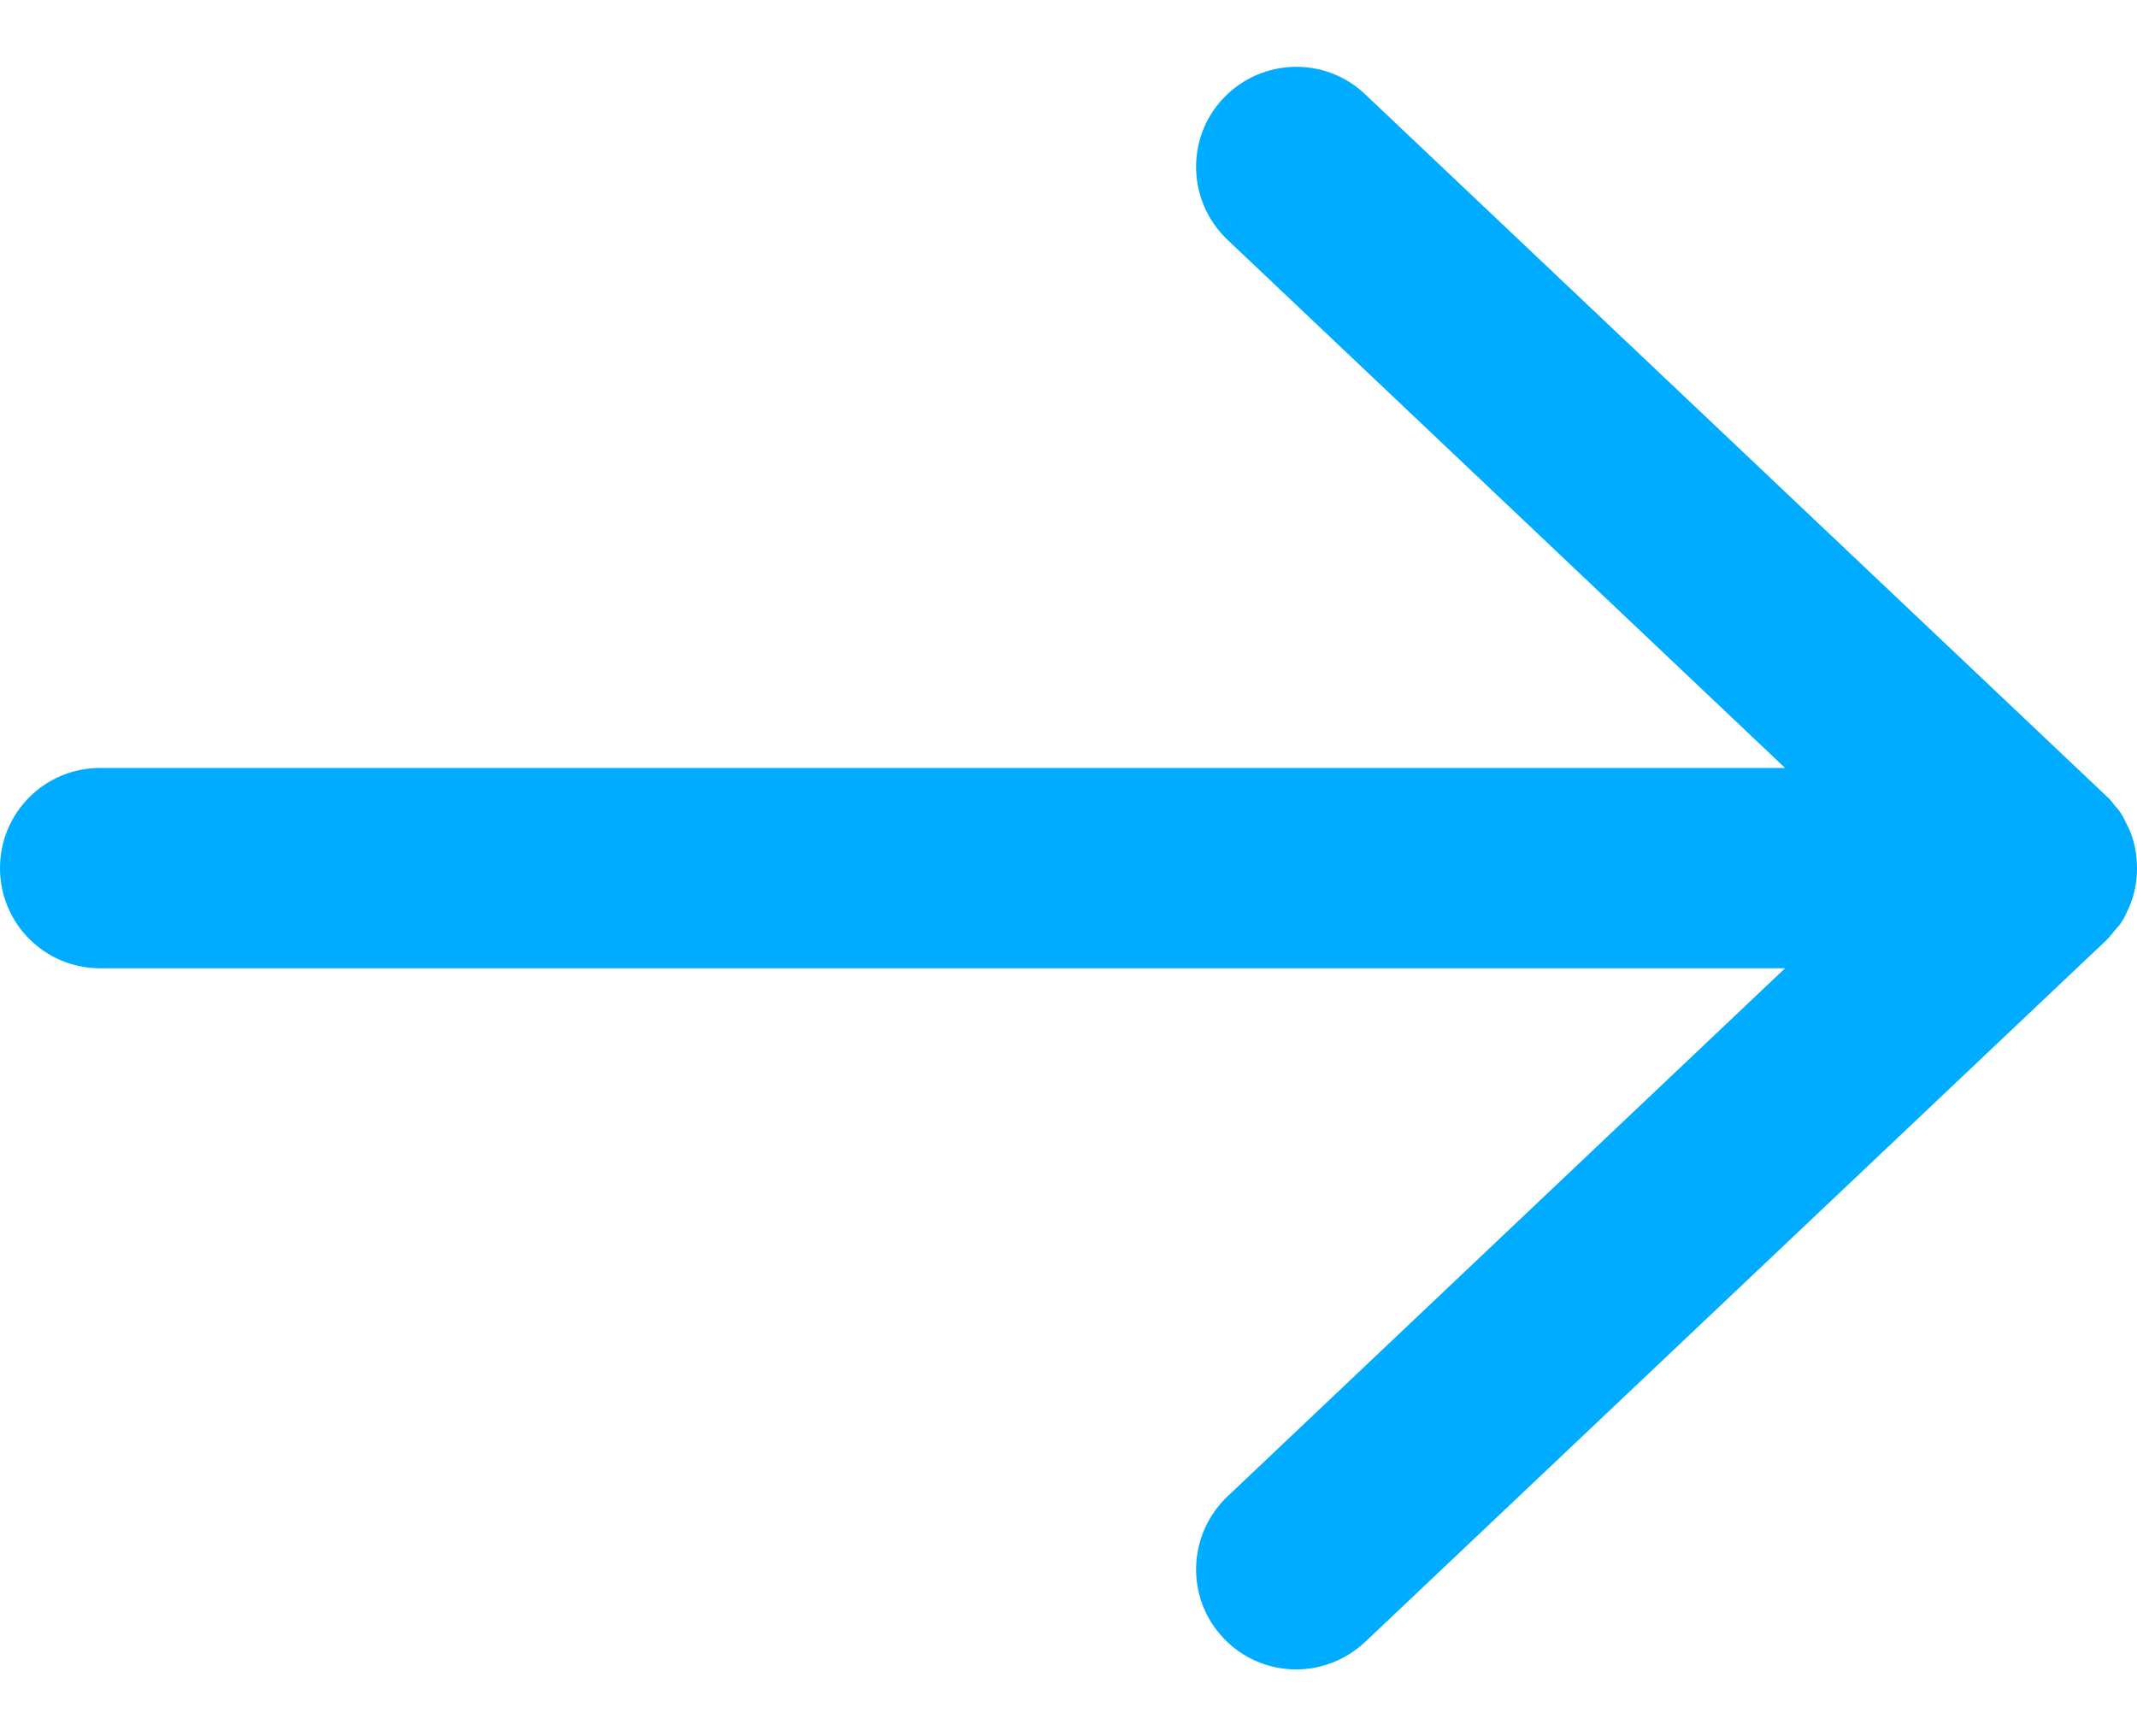
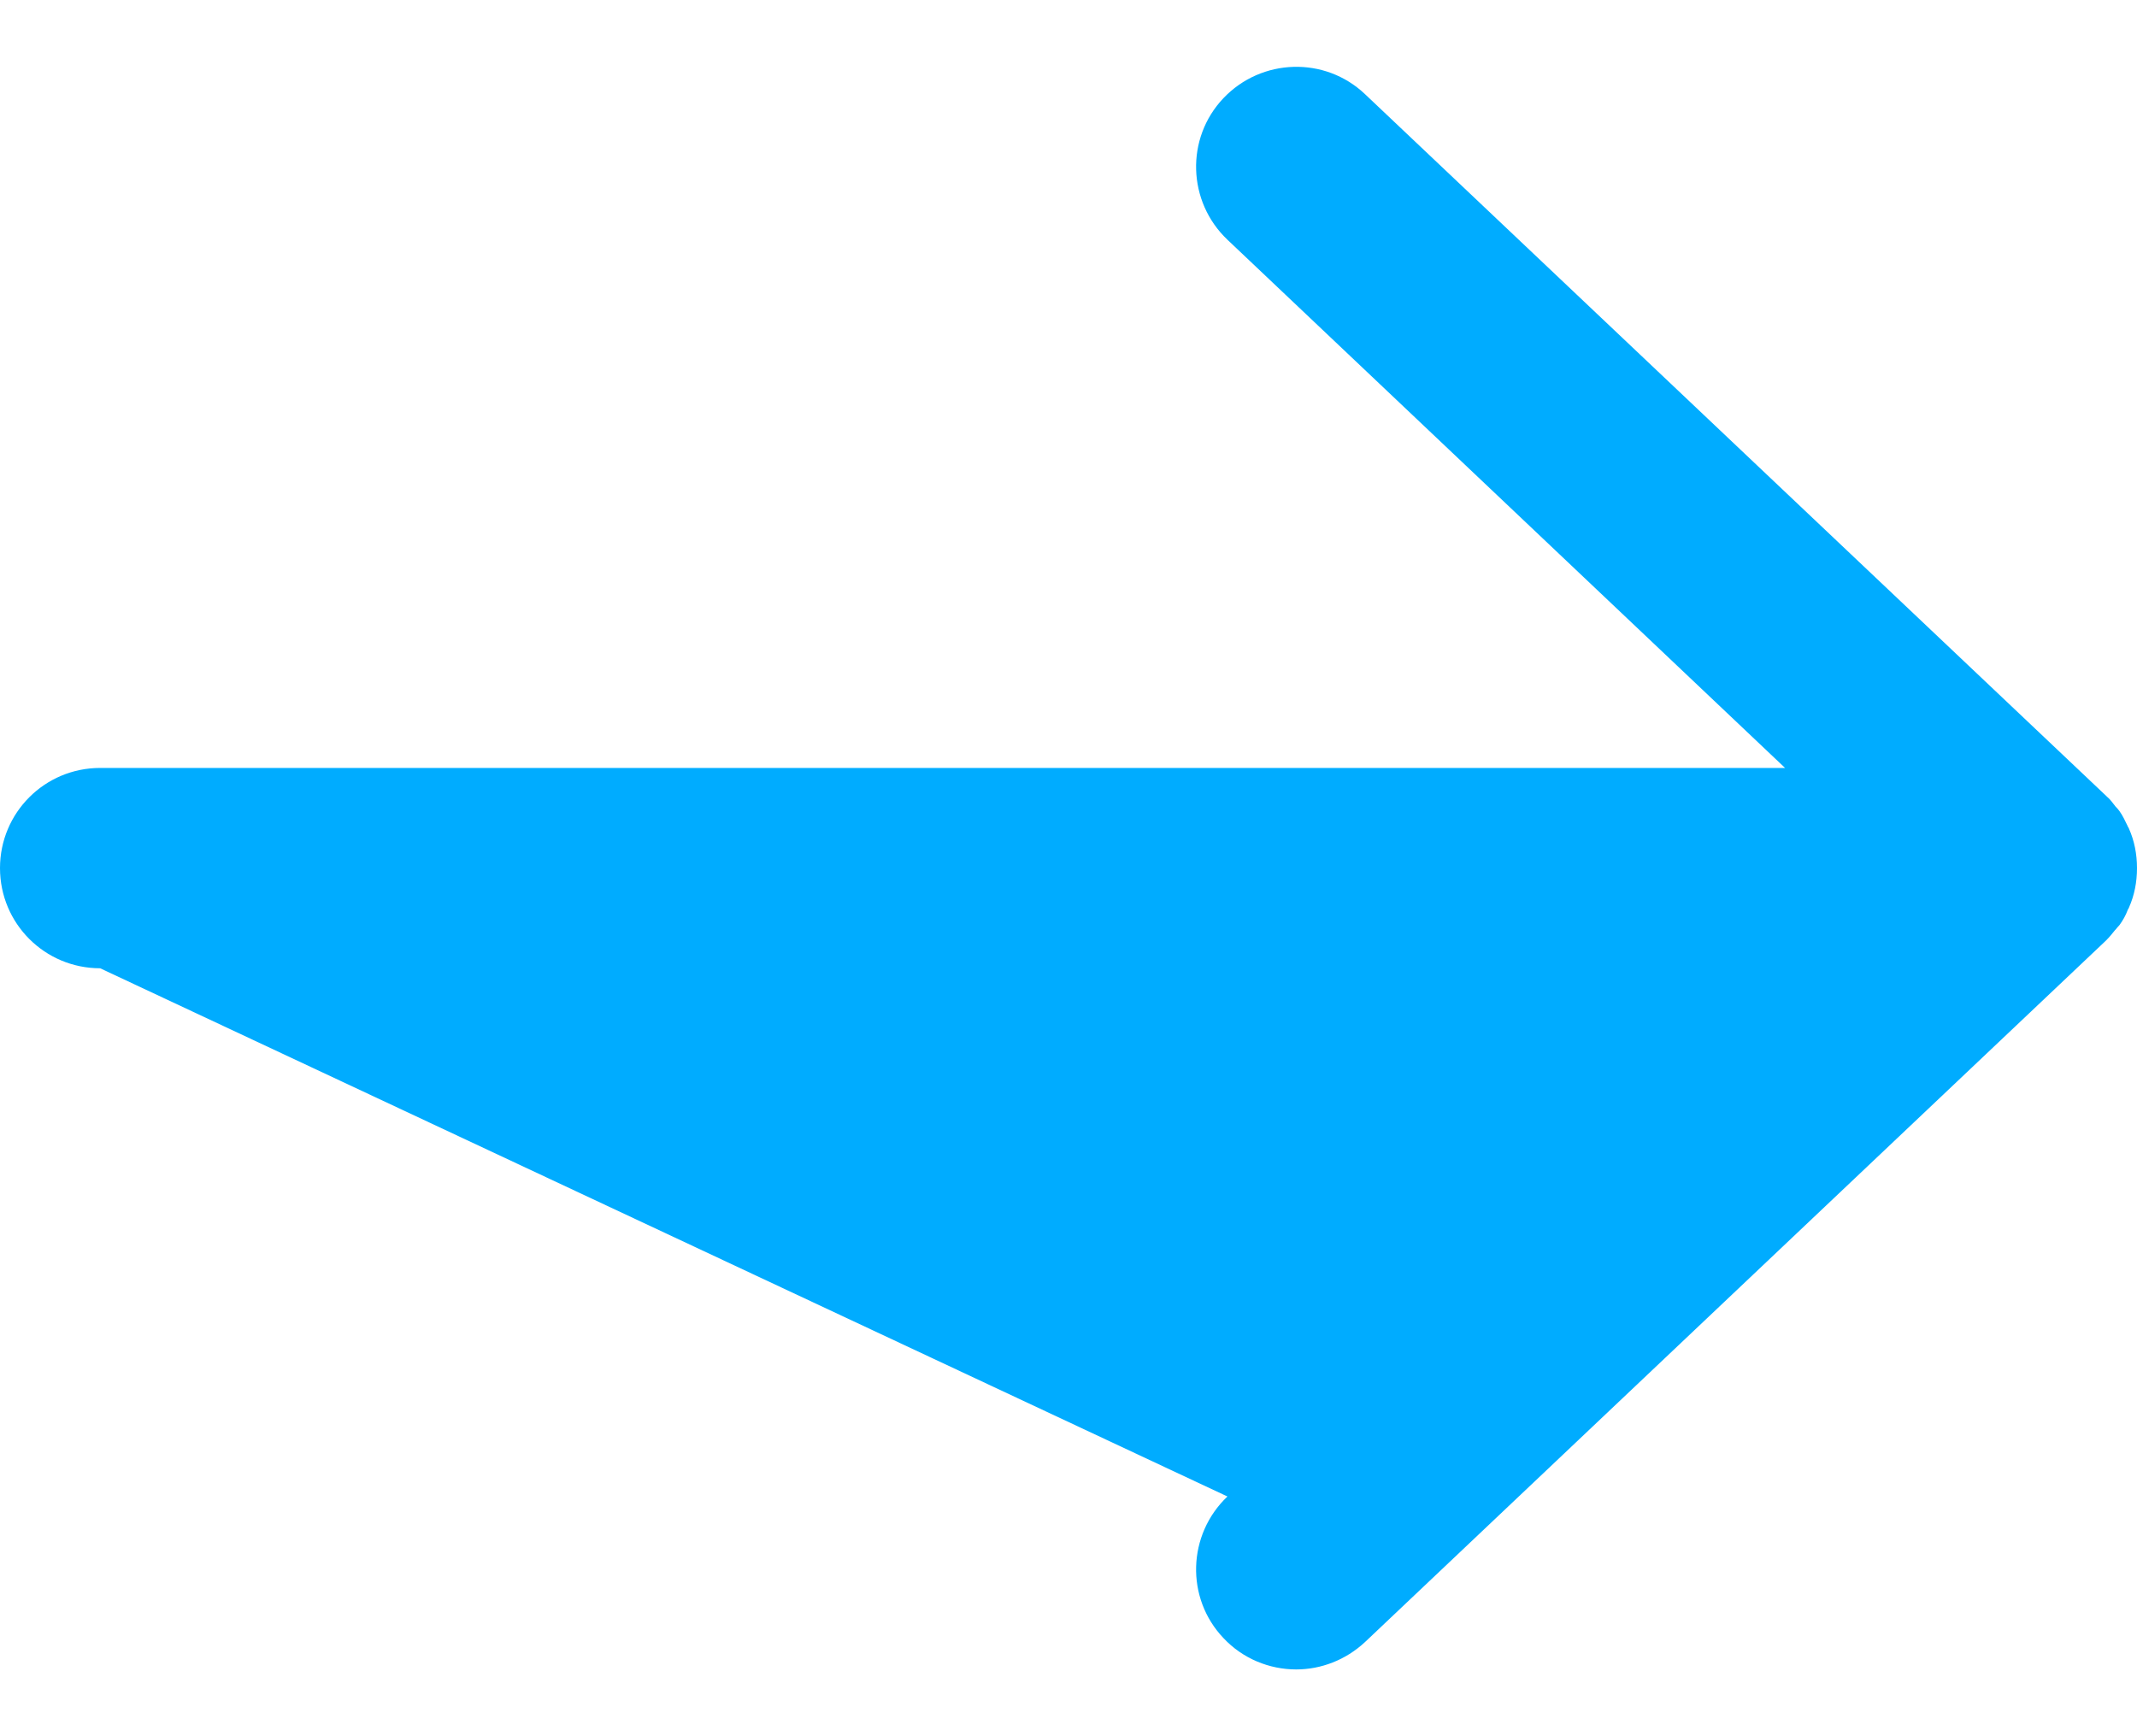
<svg xmlns="http://www.w3.org/2000/svg" width="32" height="26" viewBox="0 0 32 26" fill="none">
-   <path d="M31.68 13.92C31.68 13.92 31.72 13.87 31.74 13.85C31.79 13.78 31.83 13.71 31.86 13.63C31.86 13.62 31.88 13.6 31.88 13.59C31.96 13.41 32 13.21 32 13C32 12.79 31.96 12.59 31.88 12.41C31.88 12.4 31.86 12.38 31.86 12.37C31.82 12.29 31.79 12.22 31.74 12.15C31.72 12.12 31.7 12.1 31.68 12.08C31.64 12.03 31.6 11.97 31.55 11.93C31.55 11.93 31.55 11.93 31.54 11.92L20.44 1.41C19.84 0.84 18.89 0.87 18.32 1.47C17.75 2.07 17.78 3.02 18.38 3.59L26.73 11.5H1.5C0.67 11.5 0 12.17 0 13C0 13.83 0.67 14.5 1.5 14.5H26.73L18.38 22.41C17.78 22.98 17.75 23.93 18.32 24.53C18.61 24.84 19.01 25 19.41 25C19.78 25 20.15 24.86 20.44 24.59L31.53 14.09C31.53 14.09 31.53 14.09 31.54 14.08C31.59 14.03 31.63 13.98 31.67 13.93L31.68 13.92Z" fill="#00ACFF" />
+   <path d="M31.68 13.92C31.68 13.92 31.72 13.87 31.74 13.85C31.79 13.78 31.83 13.71 31.86 13.63C31.86 13.62 31.88 13.6 31.88 13.59C31.96 13.41 32 13.21 32 13C32 12.79 31.96 12.59 31.88 12.41C31.88 12.4 31.86 12.38 31.86 12.37C31.82 12.29 31.79 12.22 31.74 12.15C31.72 12.12 31.7 12.1 31.68 12.08C31.64 12.03 31.6 11.97 31.55 11.93C31.55 11.93 31.55 11.93 31.54 11.92L20.44 1.41C19.84 0.84 18.89 0.87 18.32 1.47C17.75 2.07 17.78 3.02 18.38 3.59L26.73 11.5H1.5C0.67 11.5 0 12.17 0 13C0 13.83 0.67 14.5 1.5 14.5L18.38 22.41C17.78 22.98 17.75 23.93 18.32 24.53C18.61 24.84 19.01 25 19.41 25C19.78 25 20.15 24.86 20.44 24.59L31.53 14.09C31.53 14.09 31.53 14.09 31.54 14.08C31.59 14.03 31.63 13.98 31.67 13.93L31.68 13.92Z" fill="#00ACFF" />
</svg>